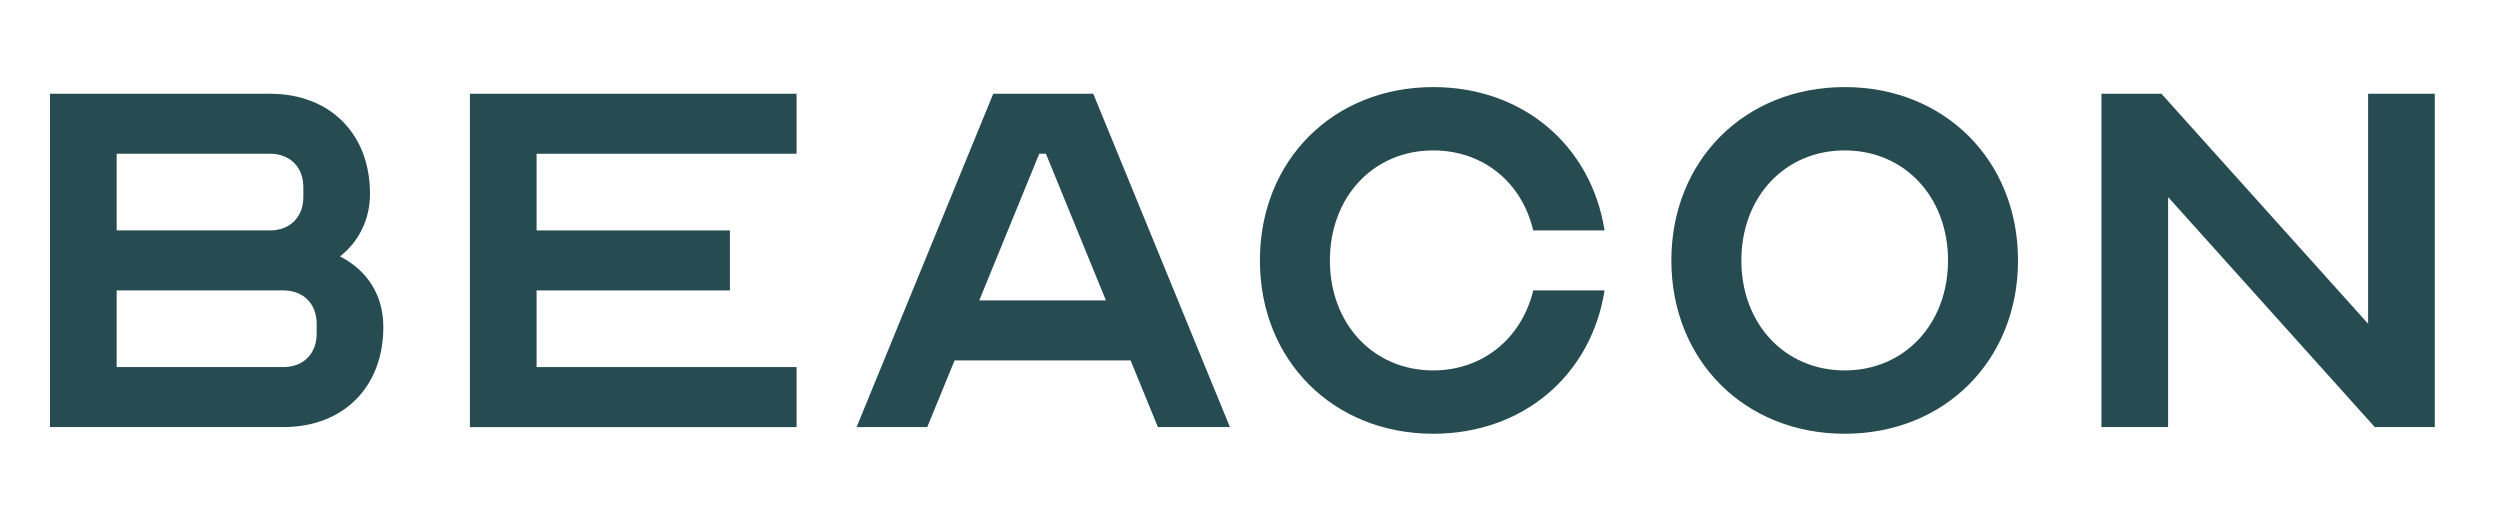
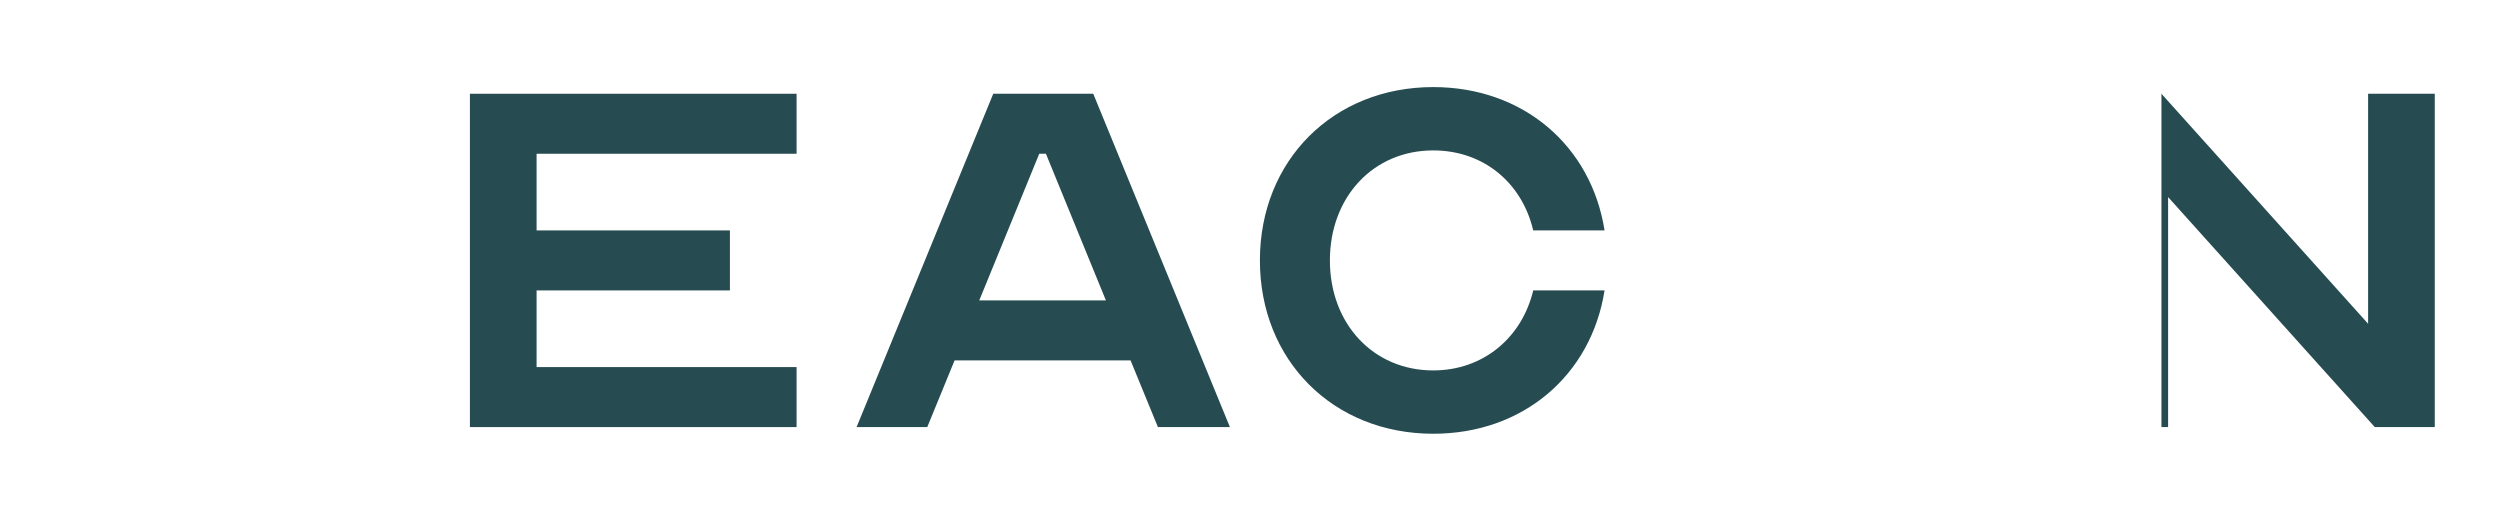
<svg xmlns="http://www.w3.org/2000/svg" width="120" height="25" viewBox="0 0 120 25" fill="none">
-   <path d="M2.4 20.5H13.6C16.48 20.5 18.4 18.58 18.4 15.7C18.4 14.164 17.632 12.98 16.32 12.308C17.216 11.604 17.76 10.548 17.76 9.3C17.76 6.42 15.84 4.5 12.96 4.5H2.4V20.5ZM5.6 13.94H13.6C14.56 13.94 15.2 14.58 15.2 15.54V16.02C15.2 16.98 14.56 17.62 13.6 17.62H5.6V13.94ZM5.6 11.06V7.38H12.96C13.92 7.38 14.56 8.02 14.56 8.98V9.46C14.56 10.42 13.92 11.06 12.96 11.06H5.6Z" fill="#264C51" />
  <path d="M38.236 7.38V4.5H22.556V20.5H38.236V17.62H25.756V13.94H35.036V11.06H25.756V7.38H38.236Z" fill="#264C51" />
  <path d="M44.508 20.5L45.82 17.3H54.268L55.58 20.5H59.036L52.476 4.5H47.676L41.116 20.5H44.508ZM47.004 14.42L49.884 7.38H50.204L53.084 14.42H47.004Z" fill="#264C51" />
  <path d="M68.795 17.78C65.915 17.78 63.835 15.54 63.835 12.5C63.835 9.46 65.915 7.22 68.795 7.22C71.195 7.22 73.051 8.756 73.595 11.06H77.019C76.379 6.996 73.115 4.18 68.795 4.18C63.995 4.18 60.475 7.7 60.475 12.5C60.475 17.3 63.995 20.82 68.795 20.82C73.115 20.82 76.379 18.004 77.019 13.94H73.595C73.051 16.212 71.195 17.78 68.795 17.78Z" fill="#264C51" />
-   <path d="M88.545 4.18C83.745 4.18 80.225 7.7 80.225 12.5C80.225 17.3 83.745 20.82 88.545 20.82C93.345 20.82 96.865 17.3 96.865 12.5C96.865 7.7 93.345 4.18 88.545 4.18ZM88.545 17.78C85.665 17.78 83.585 15.54 83.585 12.5C83.585 9.46 85.665 7.22 88.545 7.22C91.425 7.22 93.505 9.46 93.505 12.5C93.505 15.54 91.425 17.78 88.545 17.78Z" fill="#264C51" />
-   <path d="M113.989 20.5H116.869V4.5H113.669V15.54L103.749 4.5H100.869V20.5H104.069V9.46L113.989 20.5Z" fill="#264C51" />
+   <path d="M113.989 20.5H116.869V4.5H113.669V15.54L103.749 4.5V20.5H104.069V9.46L113.989 20.5Z" fill="#264C51" />
</svg>